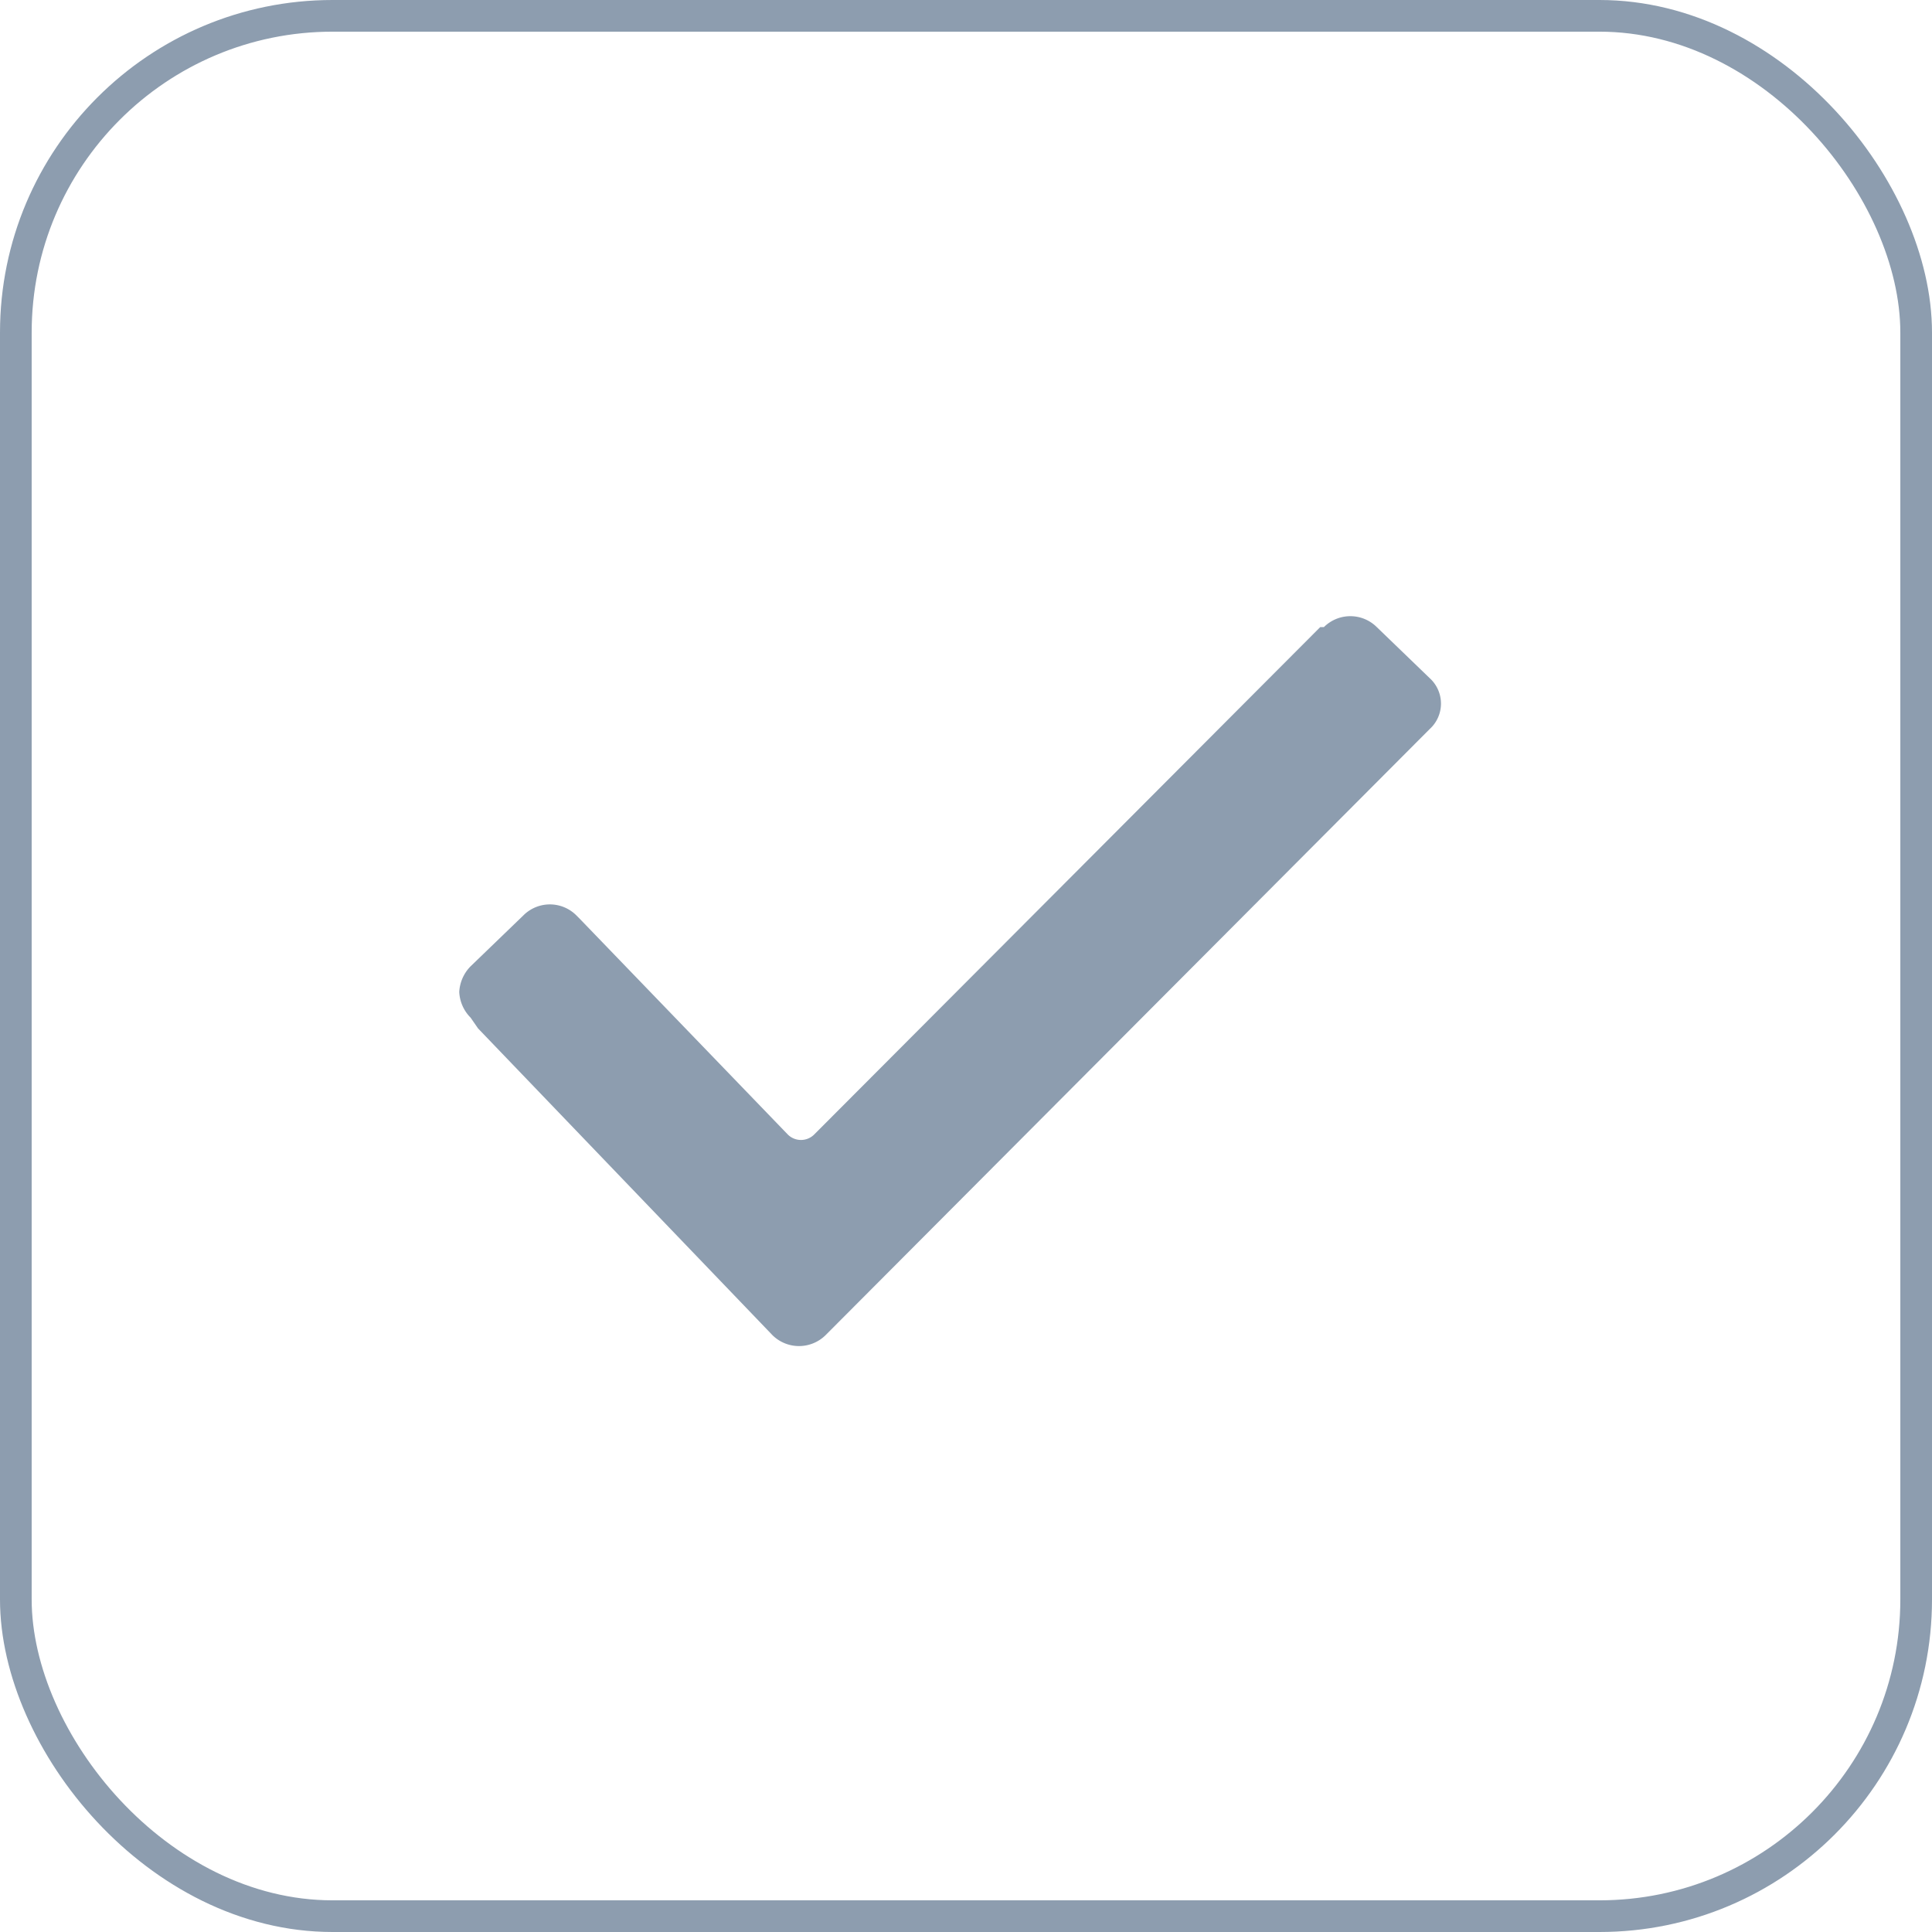
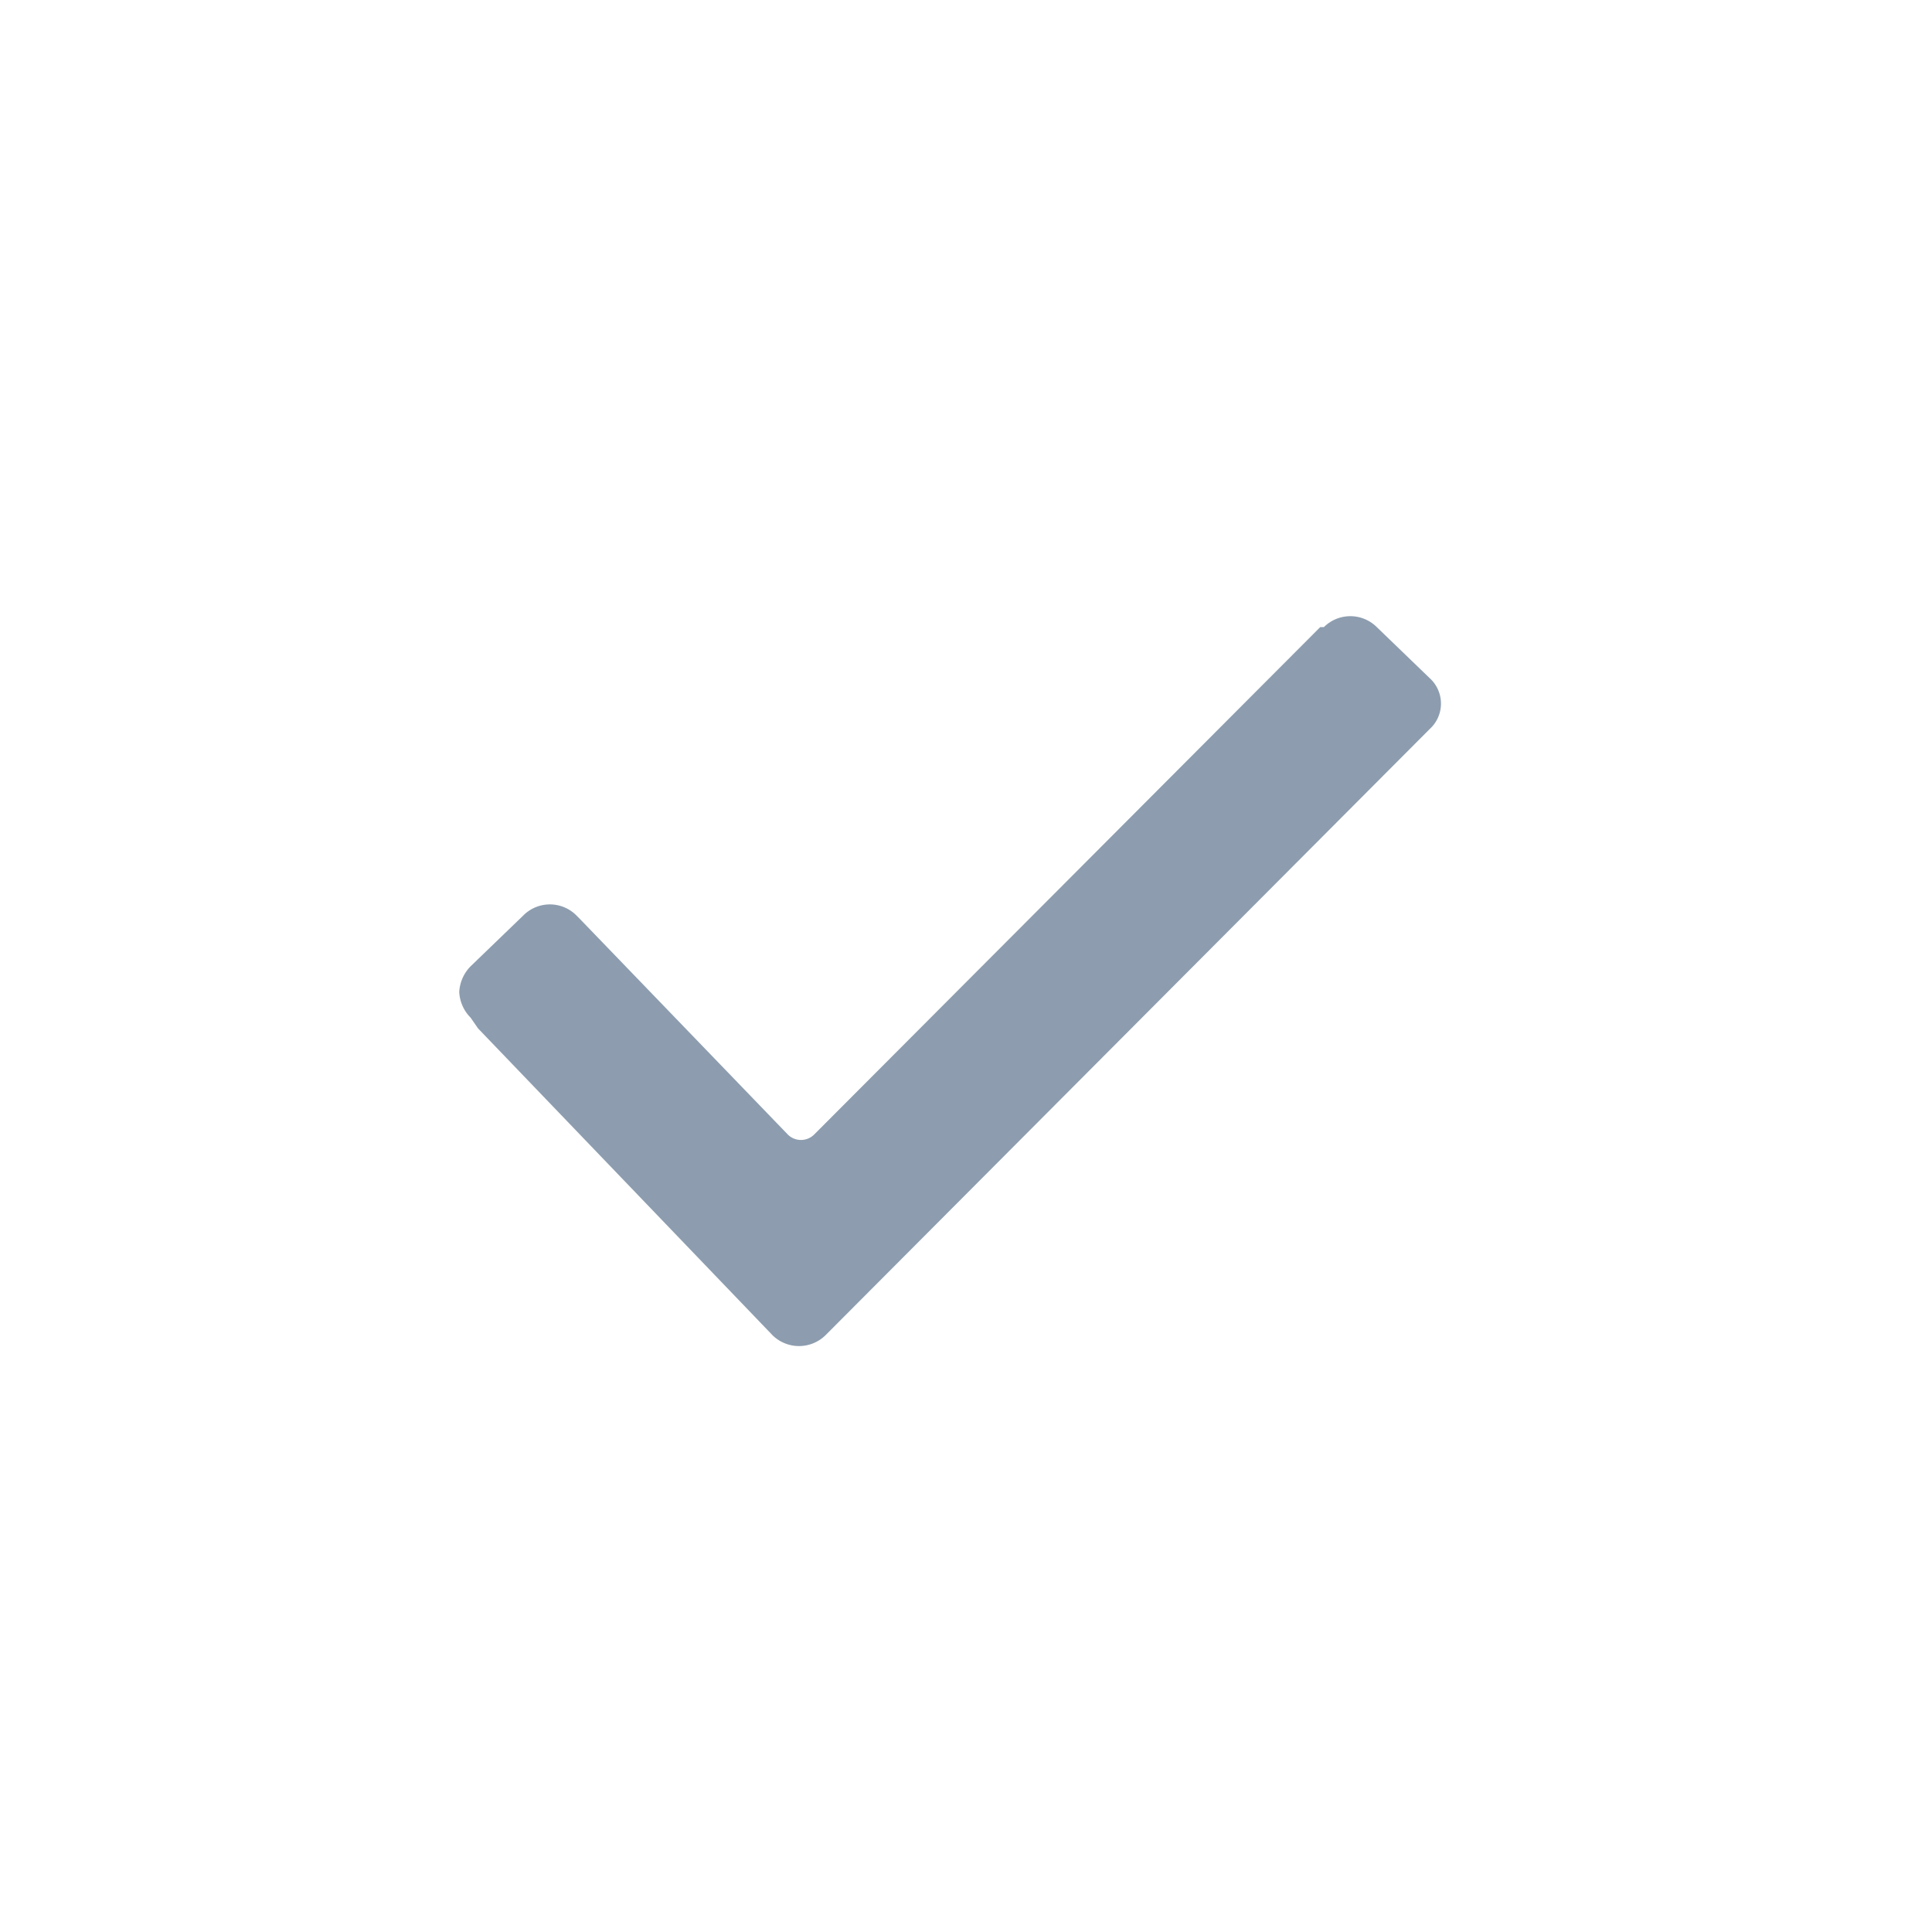
<svg xmlns="http://www.w3.org/2000/svg" id="check" width="61" height="61" viewBox="0 0 61 61">
  <defs>
    <style> .cls-1 { fill: none; stroke: #8d9daf; stroke-width: 1px; } .cls-2 { fill: #8d9daf; fill-rule: evenodd; } </style>
  </defs>
-   <rect id="Прямоугольник_809" data-name="Прямоугольник 809" class="cls-1" x="0.5" y="0.5" width="60" height="60" rx="10" ry="10" />
  <path id="Фигура_331_809" data-name="Фигура 331 809" class="cls-2" d="M622.358,4507.63a1.229,1.229,0,0,1-.358-0.81,1.25,1.25,0,0,1,.358-0.81l1.669-1.61a1.182,1.182,0,0,1,1.669,0l0.119,0.12,6.558,6.8a0.59,0.59,0,0,0,.834,0l15.977-16.02H649.3a1.183,1.183,0,0,1,1.67,0l1.669,1.61a1.085,1.085,0,0,1,0,1.61h0l-19.077,19.14a1.194,1.194,0,0,1-1.669,0l-9.3-9.69Z" transform="translate(-607.5 -4475.5)" />
</svg>